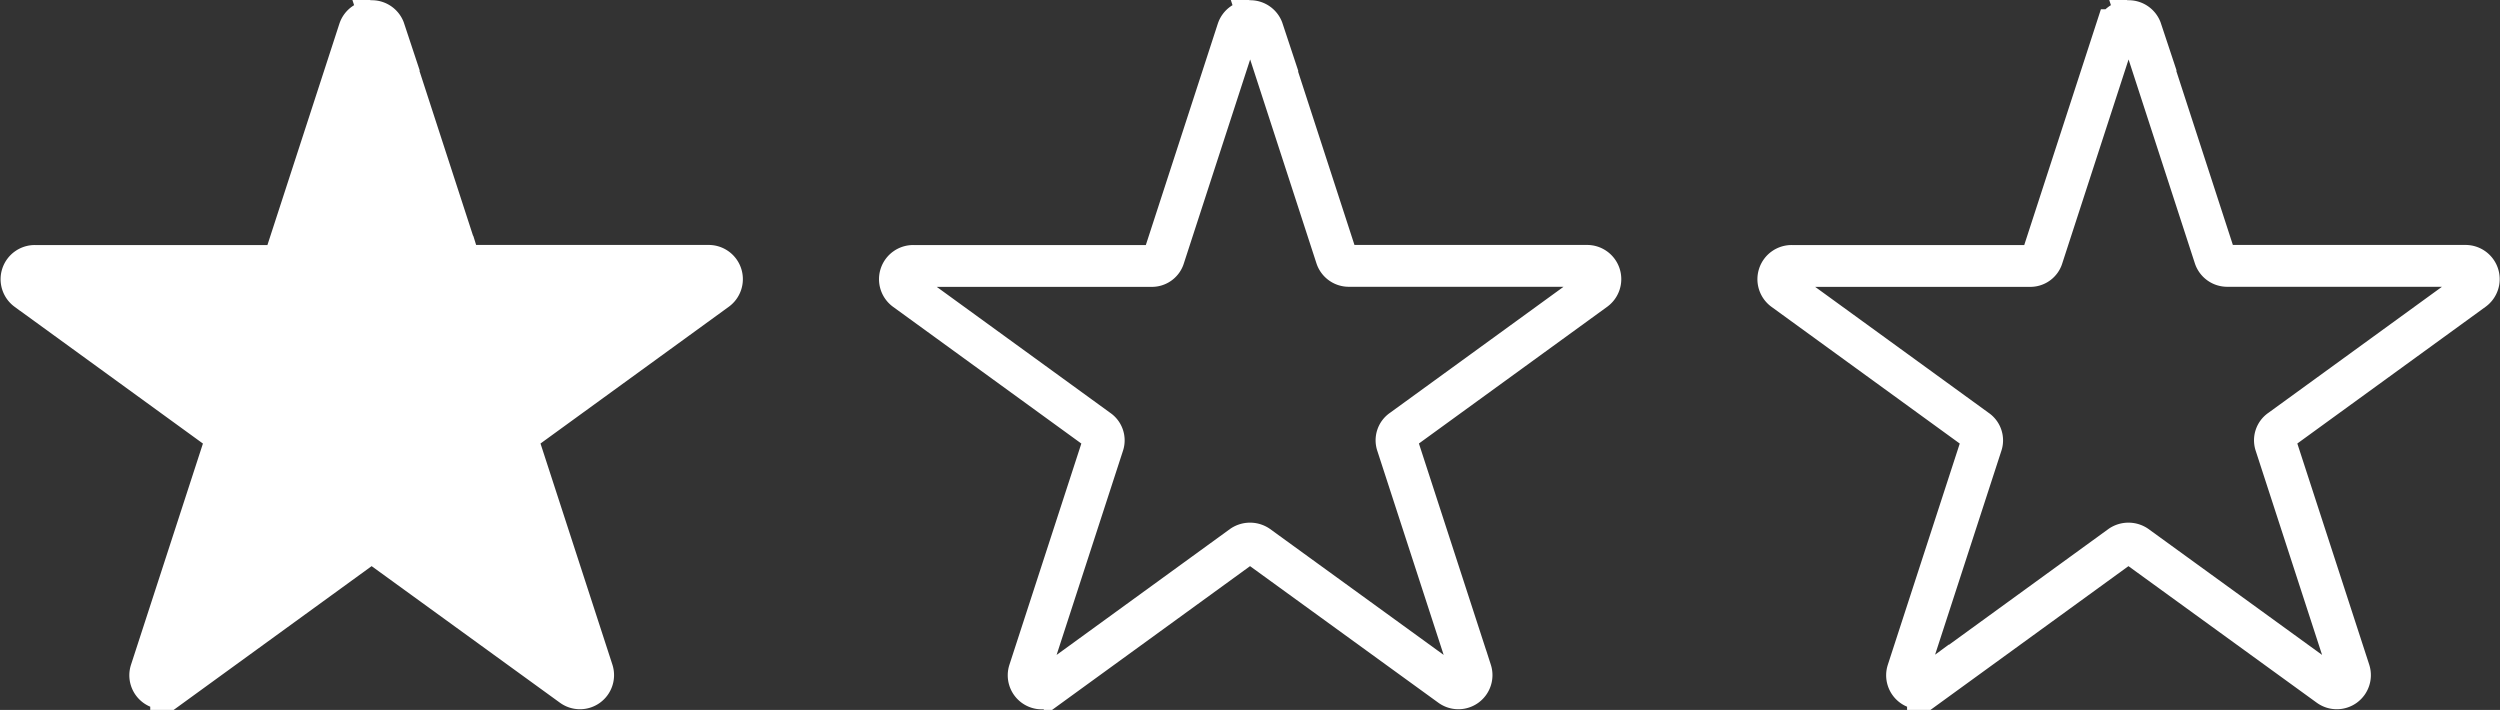
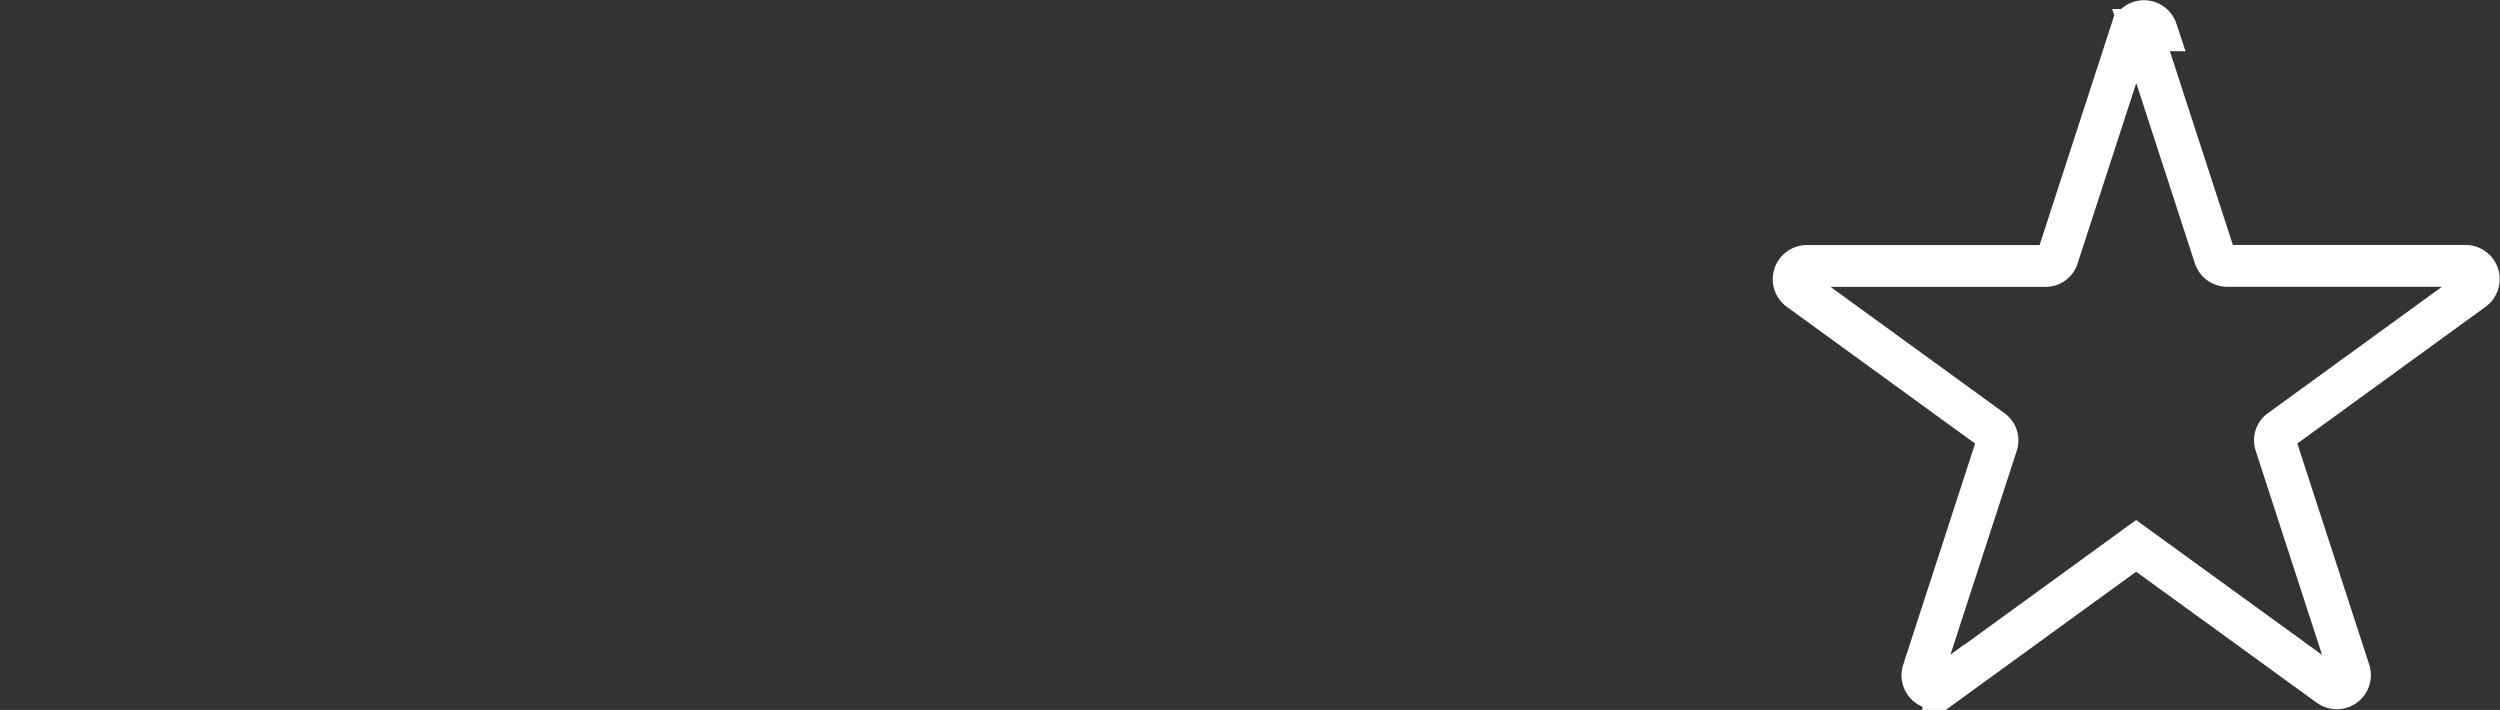
<svg xmlns="http://www.w3.org/2000/svg" width="59.767" height="16.973" viewBox="0 0 59.767 16.973">
  <rect x="0" y="0" width="59.767" height="16.973" fill="#333333" stroke="none" />
  <g id="Groupe_129" data-name="Groupe 129" transform="translate(-492.32 -1905.457)">
-     <path id="crit-air_Plan_de_travail_1_copie" data-name="crit-air_Plan de travail 1 copie" d="M24.464,14.73l1.761,5.416a.313.313,0,0,0,.294.22h5.7a.317.317,0,0,1,.191.572L27.8,24.286a.3.3,0,0,0-.117.352l1.761,5.416a.315.315,0,0,1-.484.352L24.347,27.06a.333.333,0,0,0-.367,0l-4.609,3.347a.314.314,0,0,1-.484-.352l1.761-5.416a.3.3,0,0,0-.117-.352l-4.609-3.347a.317.317,0,0,1,.191-.572h5.7a.3.3,0,0,0,.294-.22l1.761-5.416a.316.316,0,0,1,.6,0Z" transform="translate(477.041 1891.447)" fill="#fff" stroke="#fff" stroke-miterlimit="10" stroke-width="1" />
-     <path id="crit-air_Plan_de_travail_1_copie-2" data-name="crit-air_Plan de travail 1 copie" d="M24.464,14.73l1.761,5.416a.313.313,0,0,0,.294.22h5.7a.317.317,0,0,1,.191.572L27.8,24.286a.3.3,0,0,0-.117.352l1.761,5.416a.315.315,0,0,1-.484.352L24.347,27.06a.333.333,0,0,0-.367,0l-4.609,3.347a.314.314,0,0,1-.484-.352l1.761-5.416a.3.3,0,0,0-.117-.352l-4.609-3.347a.317.317,0,0,1,.191-.572h5.7a.3.3,0,0,0,.294-.22l1.761-5.416a.316.316,0,0,1,.6,0Z" transform="translate(498.041 1891.447)" fill="none" stroke="#fff" stroke-miterlimit="10" stroke-width="1" />
-     <path id="crit-air_Plan_de_travail_1_copie-3" data-name="crit-air_Plan de travail 1 copie" d="M24.464,14.73l1.761,5.416a.313.313,0,0,0,.294.22h5.7a.317.317,0,0,1,.191.572L27.8,24.286a.3.3,0,0,0-.117.352l1.761,5.416a.315.315,0,0,1-.484.352L24.347,27.06a.333.333,0,0,0-.367,0l-4.609,3.347a.314.314,0,0,1-.484-.352l1.761-5.416a.3.3,0,0,0-.117-.352l-4.609-3.347a.317.317,0,0,1,.191-.572h5.7a.3.3,0,0,0,.294-.22l1.761-5.416a.316.316,0,0,1,.6,0Z" transform="translate(519.041 1891.447)" fill="none" stroke="#fff" stroke-miterlimit="10" stroke-width="1" />
+     <path id="crit-air_Plan_de_travail_1_copie-3" data-name="crit-air_Plan de travail 1 copie" d="M24.464,14.73l1.761,5.416a.313.313,0,0,0,.294.22h5.7a.317.317,0,0,1,.191.572L27.8,24.286a.3.3,0,0,0-.117.352l1.761,5.416a.315.315,0,0,1-.484.352L24.347,27.06l-4.609,3.347a.314.314,0,0,1-.484-.352l1.761-5.416a.3.3,0,0,0-.117-.352l-4.609-3.347a.317.317,0,0,1,.191-.572h5.7a.3.3,0,0,0,.294-.22l1.761-5.416a.316.316,0,0,1,.6,0Z" transform="translate(519.041 1891.447)" fill="none" stroke="#fff" stroke-miterlimit="10" stroke-width="1" />
  </g>
</svg>